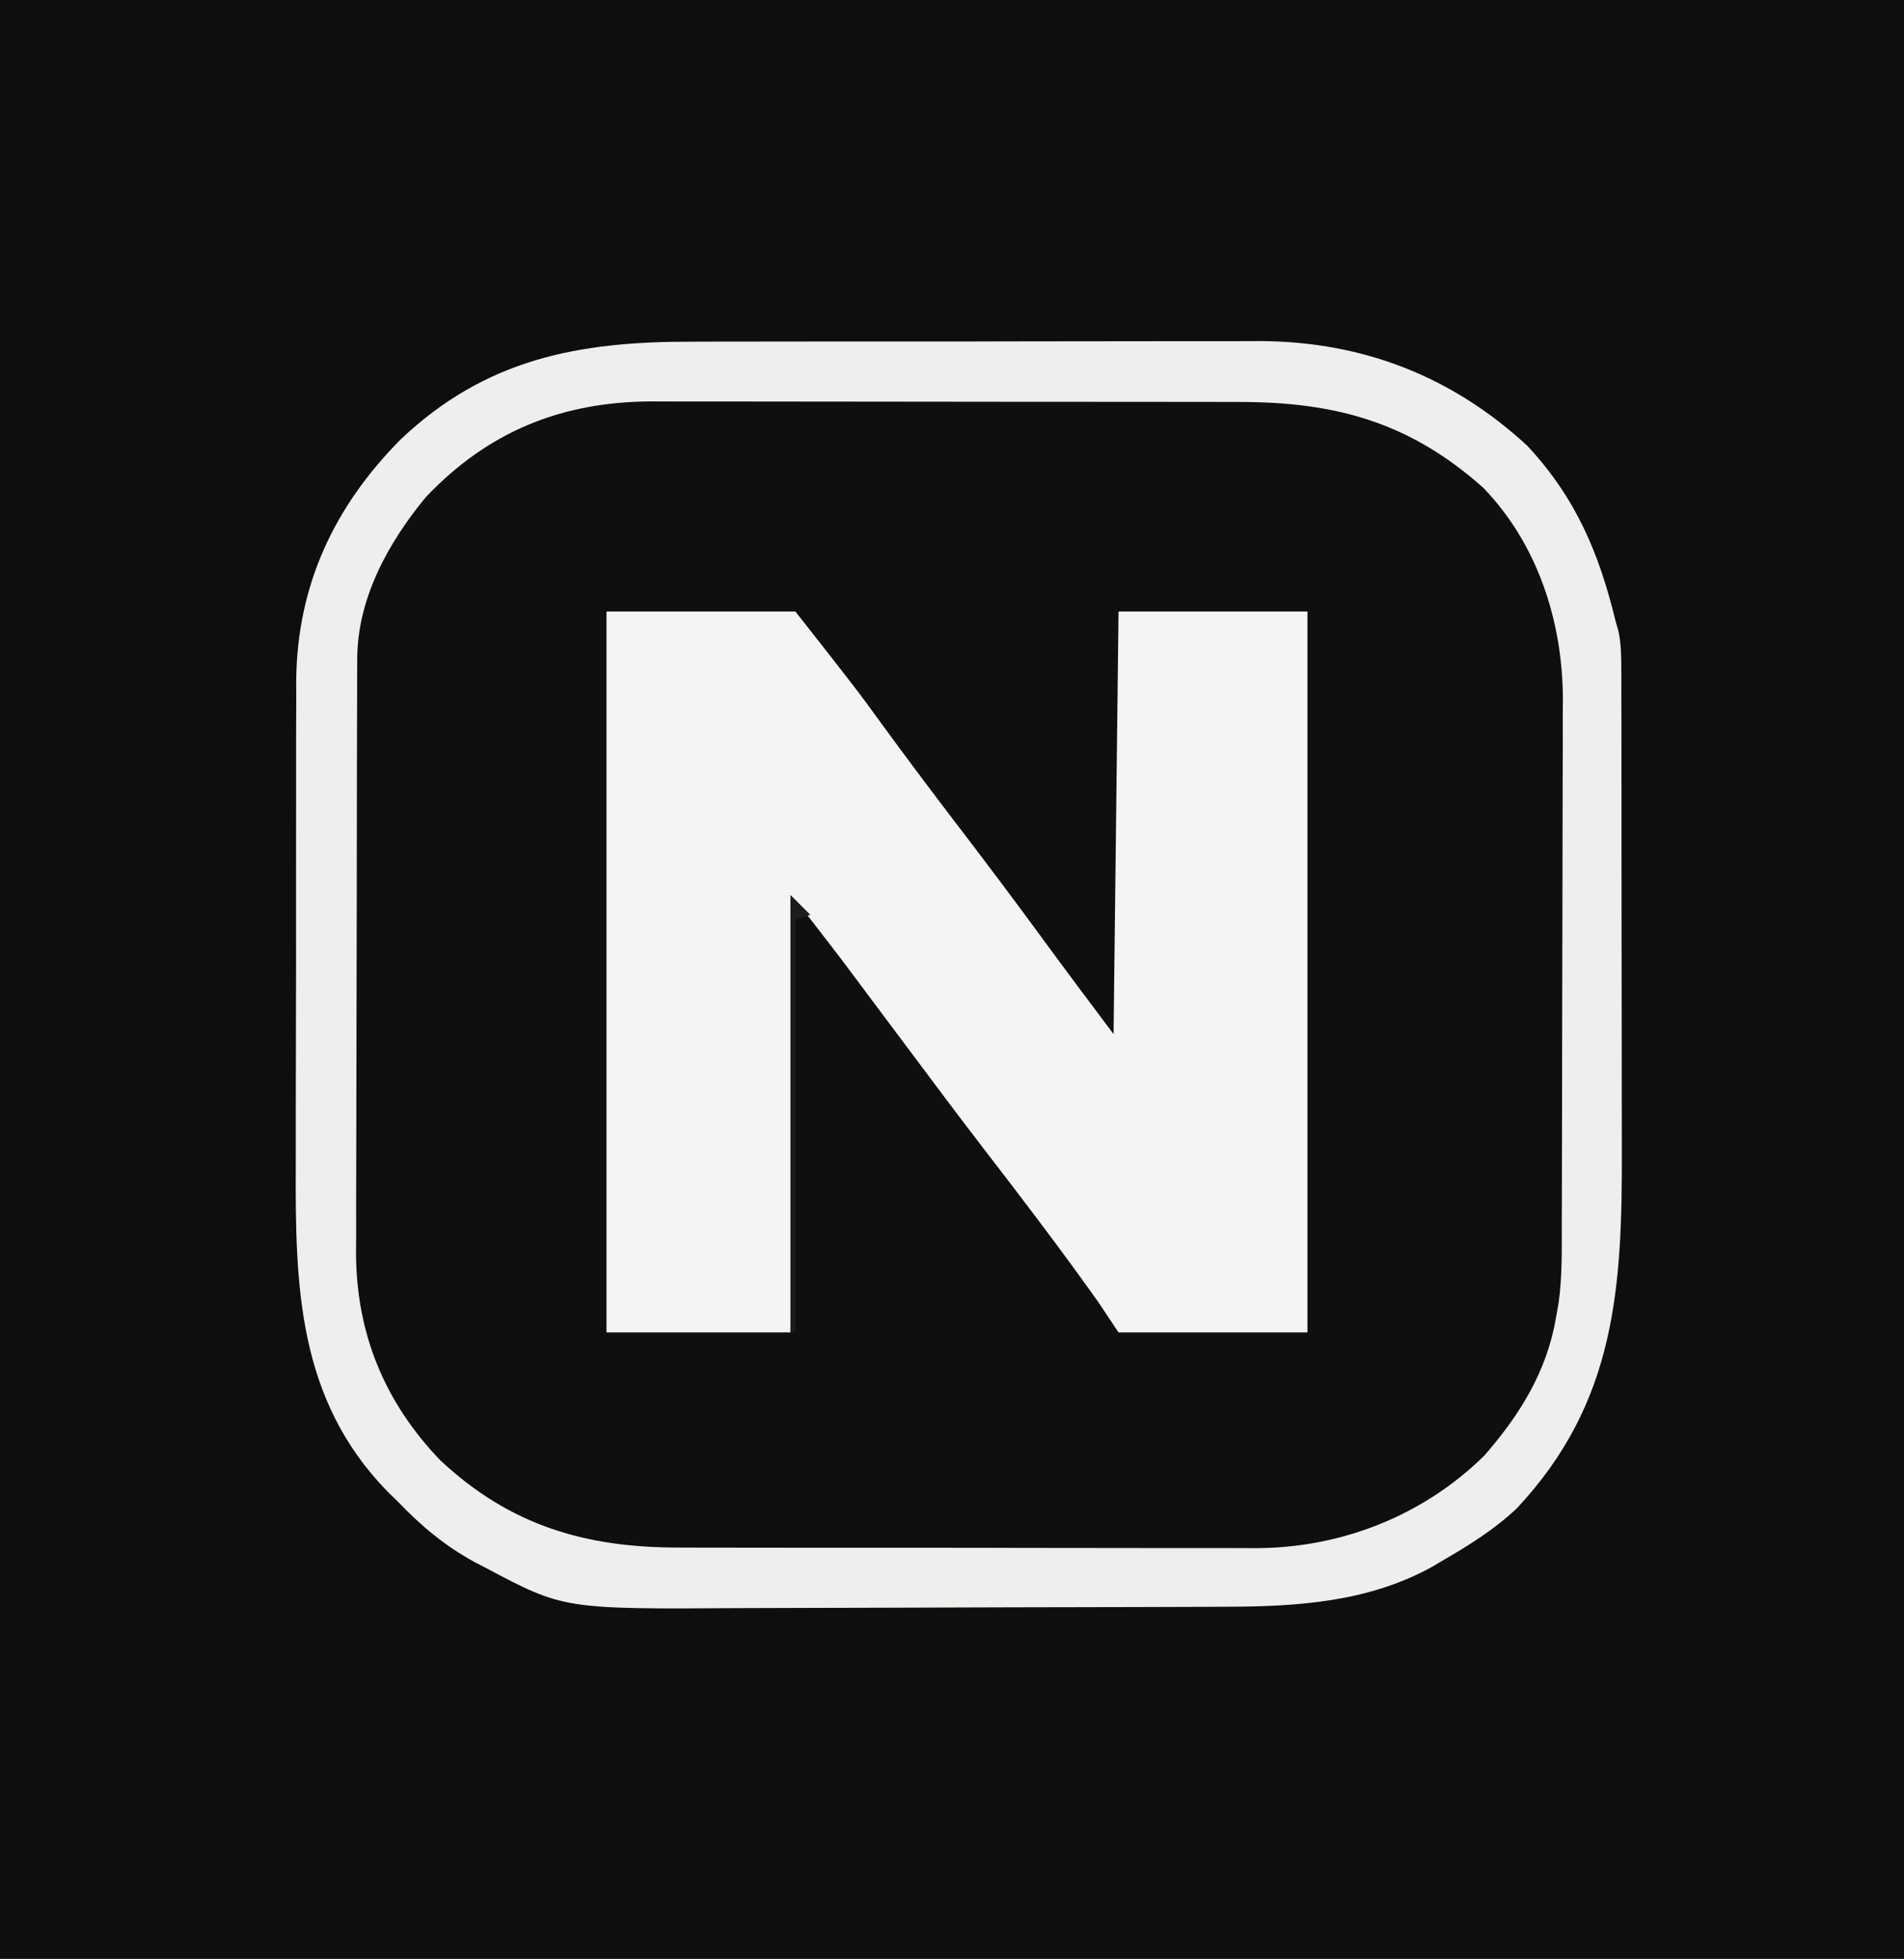
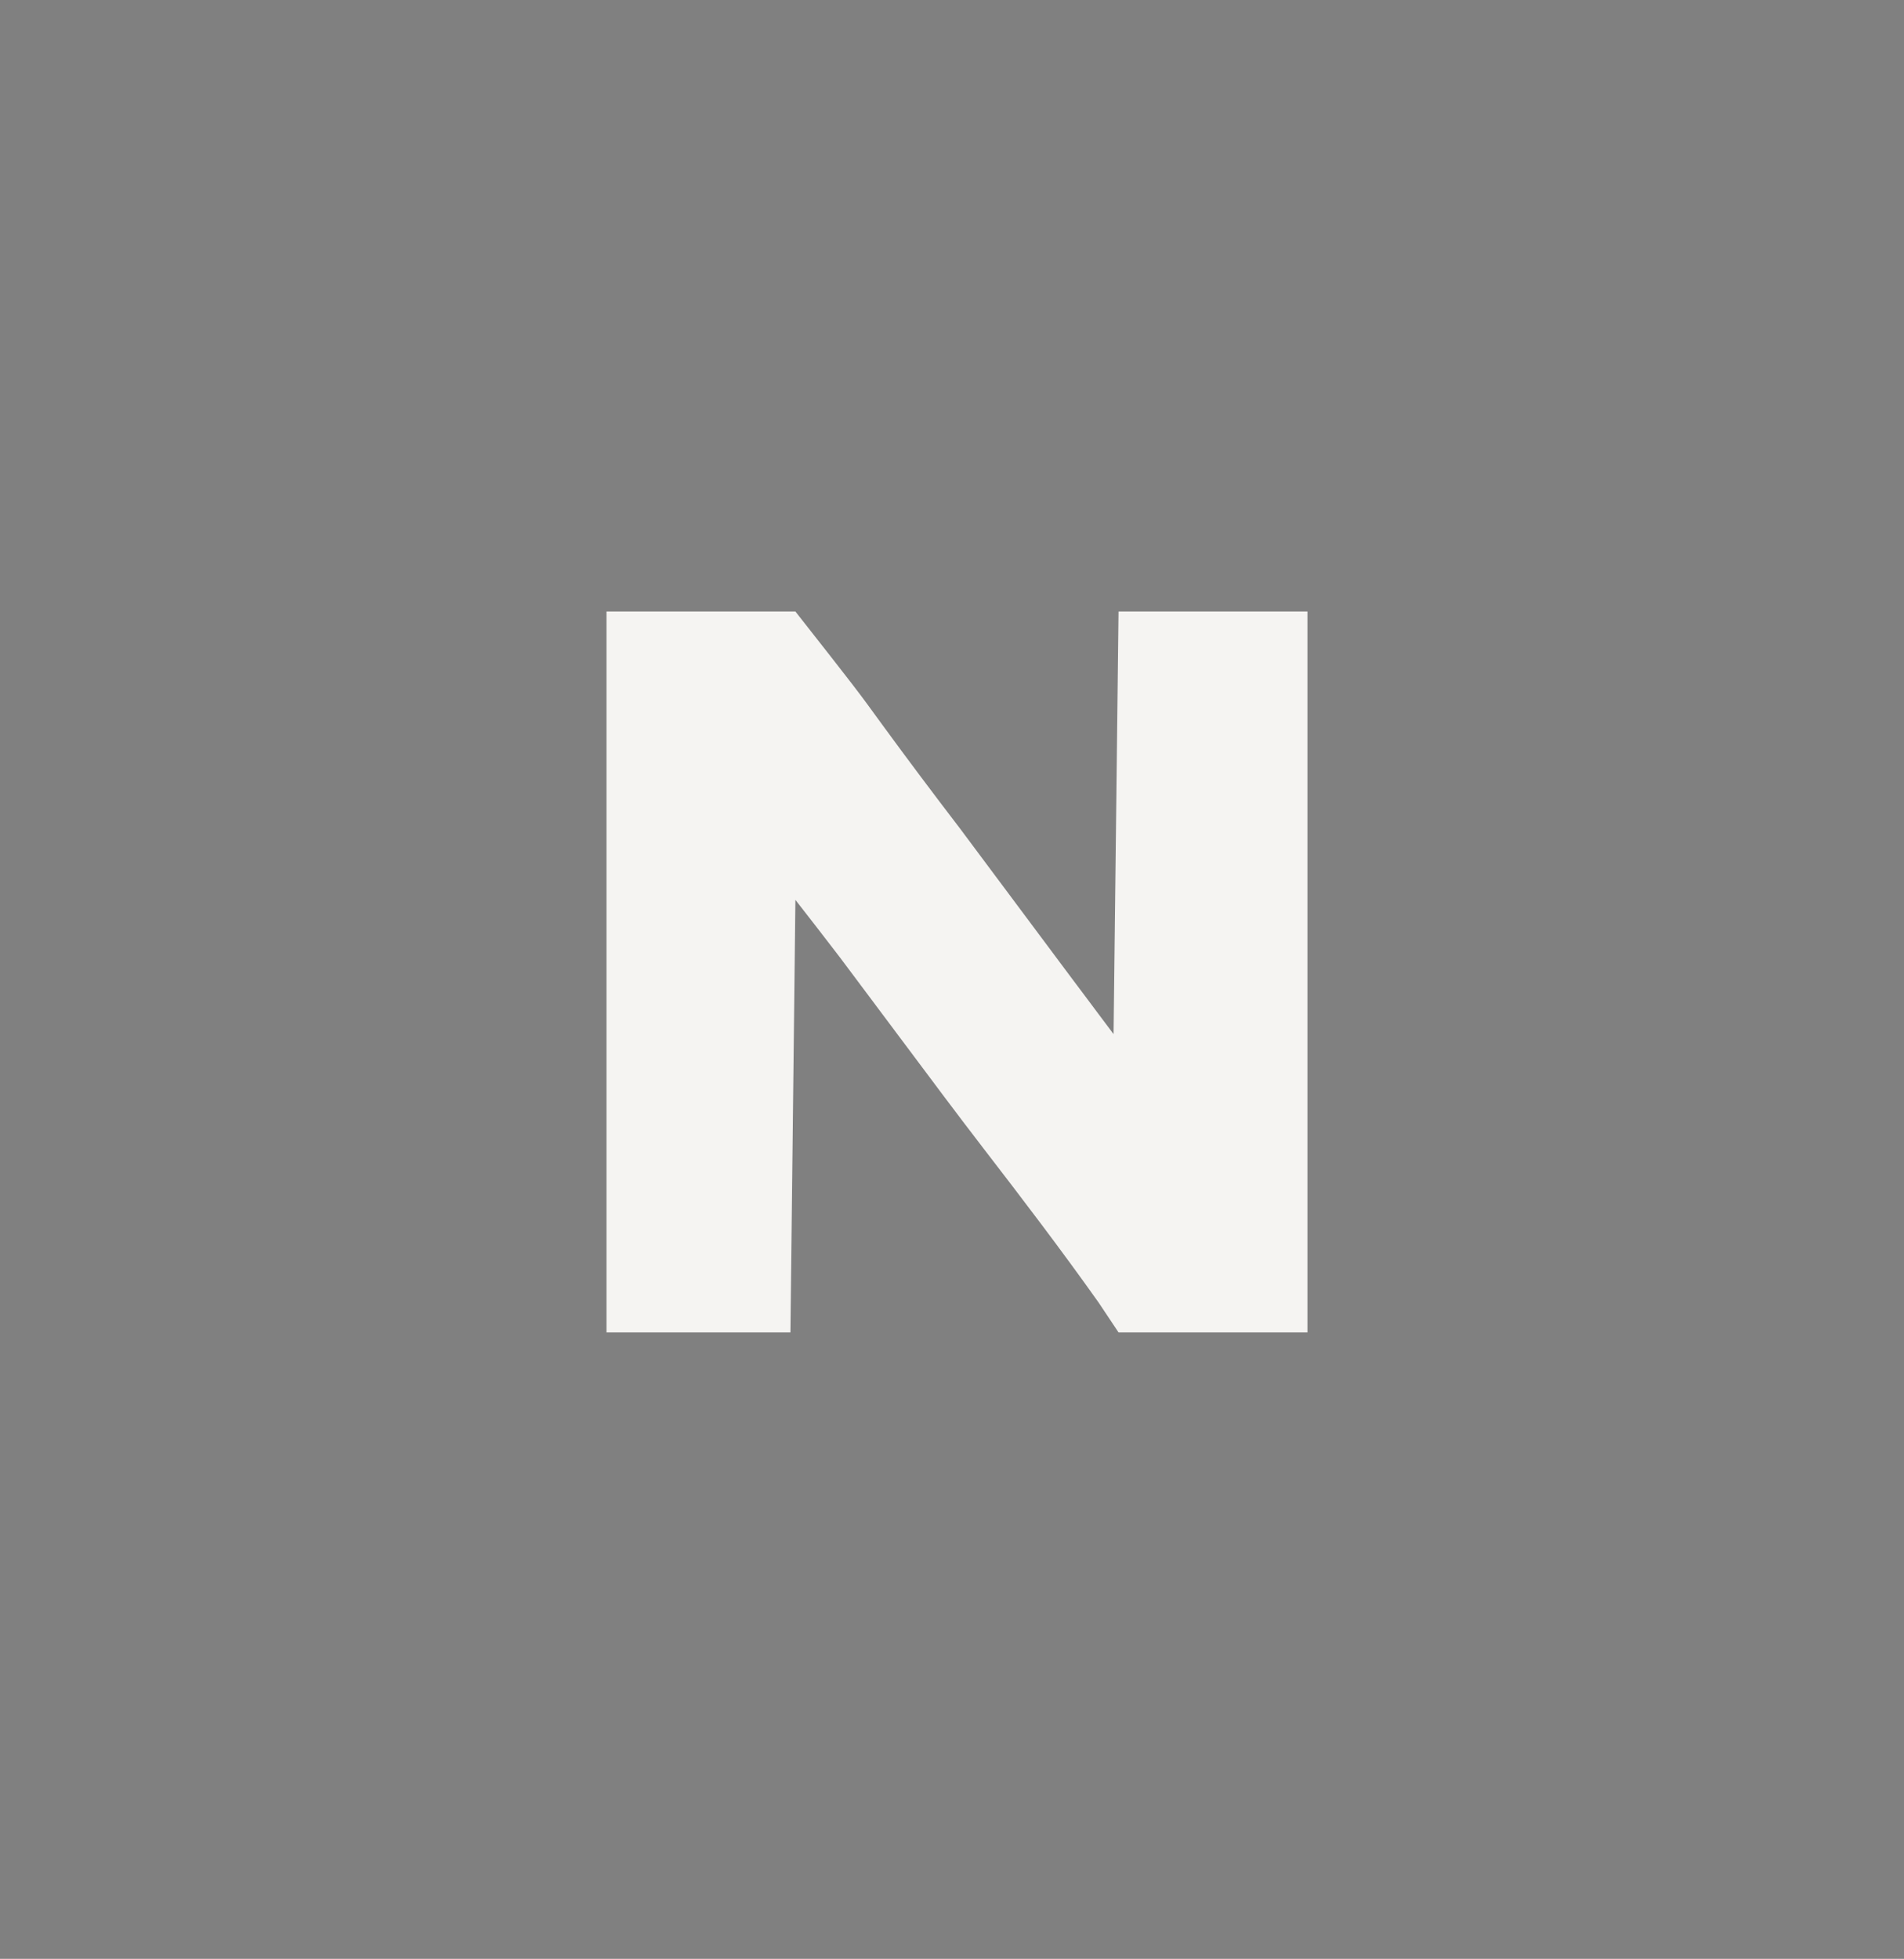
<svg xmlns="http://www.w3.org/2000/svg" version="1.1" width="383" height="394">
  <rect width="100%" height="100%" fill="#808080" stroke="none" />
-   <path d="M0 0 C126.39 0 252.78 0 383 0 C383 130.02 383 260.04 383 394 C256.61 394 130.22 394 0 394 C0 263.98 0 133.96 0 0 Z " fill="#0E0E0E" transform="translate(0,0)" />
-   <path d="M0 0 C1.349 -0.004 2.698 -0.01 4.047 -0.015 C7.66 -0.029 11.274 -0.029 14.888 -0.027 C17.924 -0.026 20.961 -0.031 23.997 -0.036 C31.168 -0.047 38.339 -0.047 45.509 -0.041 C52.867 -0.035 60.225 -0.047 67.583 -0.069 C73.941 -0.086 80.299 -0.092 86.657 -0.089 C90.436 -0.087 94.216 -0.09 97.996 -0.104 C101.551 -0.116 105.105 -0.114 108.661 -0.101 C110.561 -0.098 112.462 -0.109 114.363 -0.121 C134.96 0.003 152.905 6.996 168.01 20.962 C177.756 31.43 182.443 42.564 185.76 56.275 C185.94 56.902 186.12 57.529 186.306 58.176 C186.842 60.658 186.889 62.936 186.893 65.476 C186.897 66.529 186.902 67.581 186.906 68.665 C186.906 69.815 186.905 70.964 186.905 72.149 C186.91 73.972 186.91 73.972 186.915 75.831 C186.923 79.165 186.926 82.498 186.927 85.831 C186.927 87.92 186.93 90.009 186.932 92.097 C186.942 99.402 186.946 106.708 186.945 114.013 C186.944 120.789 186.955 127.566 186.971 134.342 C186.984 140.181 186.989 146.02 186.988 151.859 C186.988 155.336 186.991 158.814 187.002 162.291 C187.082 190.256 185.86 213.323 165.885 234.65 C161.334 238.947 156.161 242.155 150.76 245.275 C150.103 245.665 149.447 246.056 148.771 246.458 C135.948 253.515 121.715 254.421 107.437 254.452 C106.102 254.458 104.768 254.465 103.433 254.472 C99.073 254.492 94.713 254.503 90.353 254.513 C88.843 254.517 87.333 254.521 85.822 254.525 C78.721 254.544 71.62 254.559 64.518 254.567 C56.365 254.577 48.212 254.603 40.058 254.643 C33.728 254.674 27.397 254.688 21.066 254.692 C17.299 254.694 13.531 254.703 9.764 254.728 C-25.863 254.956 -25.863 254.956 -41.615 246.587 C-42.605 246.076 -42.605 246.076 -43.614 245.554 C-49.643 242.3 -54.506 238.223 -59.24 233.275 C-59.934 232.6 -60.628 231.926 -61.342 231.232 C-79.355 212.698 -79.859 189.971 -79.745 165.687 C-79.731 161.953 -79.737 158.219 -79.741 154.485 C-79.744 148.222 -79.73 141.959 -79.707 135.697 C-79.68 128.487 -79.679 121.277 -79.69 114.066 C-79.701 107.086 -79.695 100.106 -79.681 93.126 C-79.675 90.174 -79.675 87.223 -79.68 84.272 C-79.686 80.142 -79.666 76.013 -79.645 71.883 C-79.649 70.678 -79.654 69.473 -79.658 68.232 C-79.491 49.058 -72.062 33.194 -58.639 19.65 C-41.509 3.437 -22.894 -0.046 0 0 Z " fill="#0F0F0F" transform="translate(139.24,68.725)" />
-   <path d="M0 0 C12.54 0 25.08 0 38 0 C50.436 15.827 50.436 15.827 55.688 23.062 C60.714 29.936 65.823 36.739 71 43.5 C76.762 51.028 82.444 58.609 88.045 66.258 C92.648 72.544 97.324 78.765 102 85 C102.33 56.95 102.66 28.9 103 0 C115.54 0 128.08 0 141 0 C141 47.85 141 95.7 141 145 C128.46 145 115.92 145 103 145 C101.68 143.02 100.36 141.04 99 139 C91.563 128.522 83.78 118.292 75.931 108.122 C70.549 101.135 65.281 94.063 60 87 C57.397 83.52 54.793 80.041 52.188 76.562 C51.273 75.338 51.273 75.338 50.339 74.09 C49.746 73.298 49.154 72.507 48.543 71.691 C48.028 71.002 47.512 70.314 46.981 69.604 C44.019 65.711 41.003 61.861 38 58 C37.67 86.71 37.34 115.42 37 145 C24.79 145 12.58 145 0 145 C0 97.15 0 49.3 0 0 Z " fill="#F5F4F2" transform="translate(122,123)" />
-   <path d="M0 0 C1.349 -0.004 2.698 -0.01 4.047 -0.015 C7.66 -0.029 11.274 -0.029 14.888 -0.027 C17.924 -0.026 20.961 -0.031 23.997 -0.036 C31.168 -0.047 38.339 -0.047 45.509 -0.041 C52.867 -0.035 60.225 -0.047 67.583 -0.069 C73.941 -0.086 80.299 -0.092 86.657 -0.089 C90.436 -0.087 94.216 -0.09 97.996 -0.104 C101.551 -0.116 105.105 -0.114 108.661 -0.101 C110.561 -0.098 112.462 -0.109 114.363 -0.121 C134.96 0.003 152.905 6.996 168.01 20.962 C177.756 31.43 182.443 42.564 185.76 56.275 C185.94 56.902 186.12 57.529 186.306 58.176 C186.842 60.658 186.889 62.936 186.893 65.476 C186.897 66.529 186.902 67.581 186.906 68.665 C186.906 69.815 186.905 70.964 186.905 72.149 C186.91 73.972 186.91 73.972 186.915 75.831 C186.923 79.165 186.926 82.498 186.927 85.831 C186.927 87.92 186.93 90.009 186.932 92.097 C186.942 99.402 186.946 106.708 186.945 114.013 C186.944 120.789 186.955 127.566 186.971 134.342 C186.984 140.181 186.989 146.02 186.988 151.859 C186.988 155.336 186.991 158.814 187.002 162.291 C187.082 190.256 185.86 213.323 165.885 234.65 C161.334 238.947 156.161 242.155 150.76 245.275 C150.103 245.665 149.447 246.056 148.771 246.458 C135.948 253.515 121.715 254.421 107.437 254.452 C106.102 254.458 104.768 254.465 103.433 254.472 C99.073 254.492 94.713 254.503 90.353 254.513 C88.843 254.517 87.333 254.521 85.822 254.525 C78.721 254.544 71.62 254.559 64.518 254.567 C56.365 254.577 48.212 254.603 40.058 254.643 C33.728 254.674 27.397 254.688 21.066 254.692 C17.299 254.694 13.531 254.703 9.764 254.728 C-25.863 254.956 -25.863 254.956 -41.615 246.587 C-42.605 246.076 -42.605 246.076 -43.614 245.554 C-49.643 242.3 -54.506 238.223 -59.24 233.275 C-59.934 232.6 -60.628 231.926 -61.342 231.232 C-79.355 212.698 -79.859 189.971 -79.745 165.687 C-79.731 161.953 -79.737 158.219 -79.741 154.485 C-79.744 148.222 -79.73 141.959 -79.707 135.697 C-79.68 128.487 -79.679 121.277 -79.69 114.066 C-79.701 107.086 -79.695 100.106 -79.681 93.126 C-79.675 90.174 -79.675 87.223 -79.68 84.272 C-79.686 80.142 -79.666 76.013 -79.645 71.883 C-79.649 70.678 -79.654 69.473 -79.658 68.232 C-79.491 49.058 -72.062 33.194 -58.639 19.65 C-41.509 3.437 -22.894 -0.046 0 0 Z M-53.619 31.306 C-61.197 40.509 -67.344 51.682 -67.381 63.807 C-67.387 64.932 -67.392 66.058 -67.398 67.217 C-67.399 68.448 -67.4 69.679 -67.402 70.947 C-67.407 72.246 -67.412 73.546 -67.417 74.885 C-67.43 78.45 -67.436 82.014 -67.441 85.578 C-67.444 87.809 -67.448 90.04 -67.452 92.27 C-67.466 99.26 -67.476 106.25 -67.479 113.24 C-67.484 121.288 -67.501 129.336 -67.53 137.384 C-67.552 143.617 -67.562 149.85 -67.563 156.083 C-67.564 159.799 -67.57 163.516 -67.588 167.232 C-67.608 171.387 -67.603 175.542 -67.597 179.697 C-67.606 180.913 -67.615 182.13 -67.625 183.383 C-67.546 199.497 -61.904 213.297 -50.682 224.993 C-36.606 238.146 -21.437 242.586 -2.542 242.549 C-1.179 242.554 0.184 242.559 1.547 242.565 C5.224 242.578 8.902 242.579 12.58 242.576 C15.661 242.575 18.742 242.58 21.824 242.585 C29.099 242.596 36.374 242.596 43.649 242.59 C51.129 242.584 58.61 242.597 66.09 242.618 C72.535 242.636 78.981 242.642 85.426 242.638 C89.265 242.636 93.105 242.639 96.944 242.653 C100.557 242.666 104.17 242.664 107.784 242.651 C109.725 242.647 111.665 242.658 113.606 242.67 C130.665 242.569 147.032 236.14 159.287 224.107 C166.443 215.911 171.926 207.163 173.76 196.275 C173.93 195.319 174.101 194.363 174.277 193.379 C175.04 187.949 174.915 182.485 174.921 177.012 C174.926 175.792 174.931 174.571 174.936 173.314 C174.948 169.981 174.955 166.648 174.96 163.315 C174.963 161.227 174.967 159.139 174.971 157.051 C174.985 150.5 174.995 143.95 174.998 137.4 C175.003 129.87 175.02 122.34 175.049 114.811 C175.071 108.969 175.081 103.128 175.082 97.286 C175.083 93.807 175.089 90.328 175.107 86.849 C175.127 82.961 175.122 79.073 175.116 75.184 C175.13 73.484 175.13 73.484 175.144 71.75 C175.063 56.222 170.071 40.709 159.107 29.365 C144.341 16.22 129.468 12.123 110.073 12.129 C108.687 12.126 107.302 12.123 105.916 12.119 C102.168 12.11 98.42 12.108 94.672 12.107 C92.327 12.107 89.981 12.105 87.636 12.102 C79.443 12.093 71.25 12.089 63.057 12.089 C55.437 12.09 47.817 12.079 40.196 12.064 C33.639 12.051 27.082 12.045 20.524 12.046 C16.614 12.046 12.705 12.043 8.795 12.033 C5.116 12.023 1.437 12.023 -2.242 12.03 C-4.223 12.032 -6.205 12.023 -8.187 12.015 C-26.252 12.078 -41.051 18.044 -53.619 31.306 Z " fill="#EFEEEC" transform="translate(139.24,68.725)" />
-   <path d="M0 0 C1.32 1.32 2.64 2.64 4 4 C3.01 4.33 2.02 4.66 1 5 C1 32.39 1 59.78 1 88 C0.67 88 0.34 88 0 88 C0 58.96 0 29.92 0 0 Z " fill="#1C1C1C" transform="translate(159,180)" />
+   <path d="M0 0 C12.54 0 25.08 0 38 0 C50.436 15.827 50.436 15.827 55.688 23.062 C60.714 29.936 65.823 36.739 71 43.5 C92.648 72.544 97.324 78.765 102 85 C102.33 56.95 102.66 28.9 103 0 C115.54 0 128.08 0 141 0 C141 47.85 141 95.7 141 145 C128.46 145 115.92 145 103 145 C101.68 143.02 100.36 141.04 99 139 C91.563 128.522 83.78 118.292 75.931 108.122 C70.549 101.135 65.281 94.063 60 87 C57.397 83.52 54.793 80.041 52.188 76.562 C51.273 75.338 51.273 75.338 50.339 74.09 C49.746 73.298 49.154 72.507 48.543 71.691 C48.028 71.002 47.512 70.314 46.981 69.604 C44.019 65.711 41.003 61.861 38 58 C37.67 86.71 37.34 115.42 37 145 C24.79 145 12.58 145 0 145 C0 97.15 0 49.3 0 0 Z " fill="#F5F4F2" transform="translate(122,123)" />
</svg>